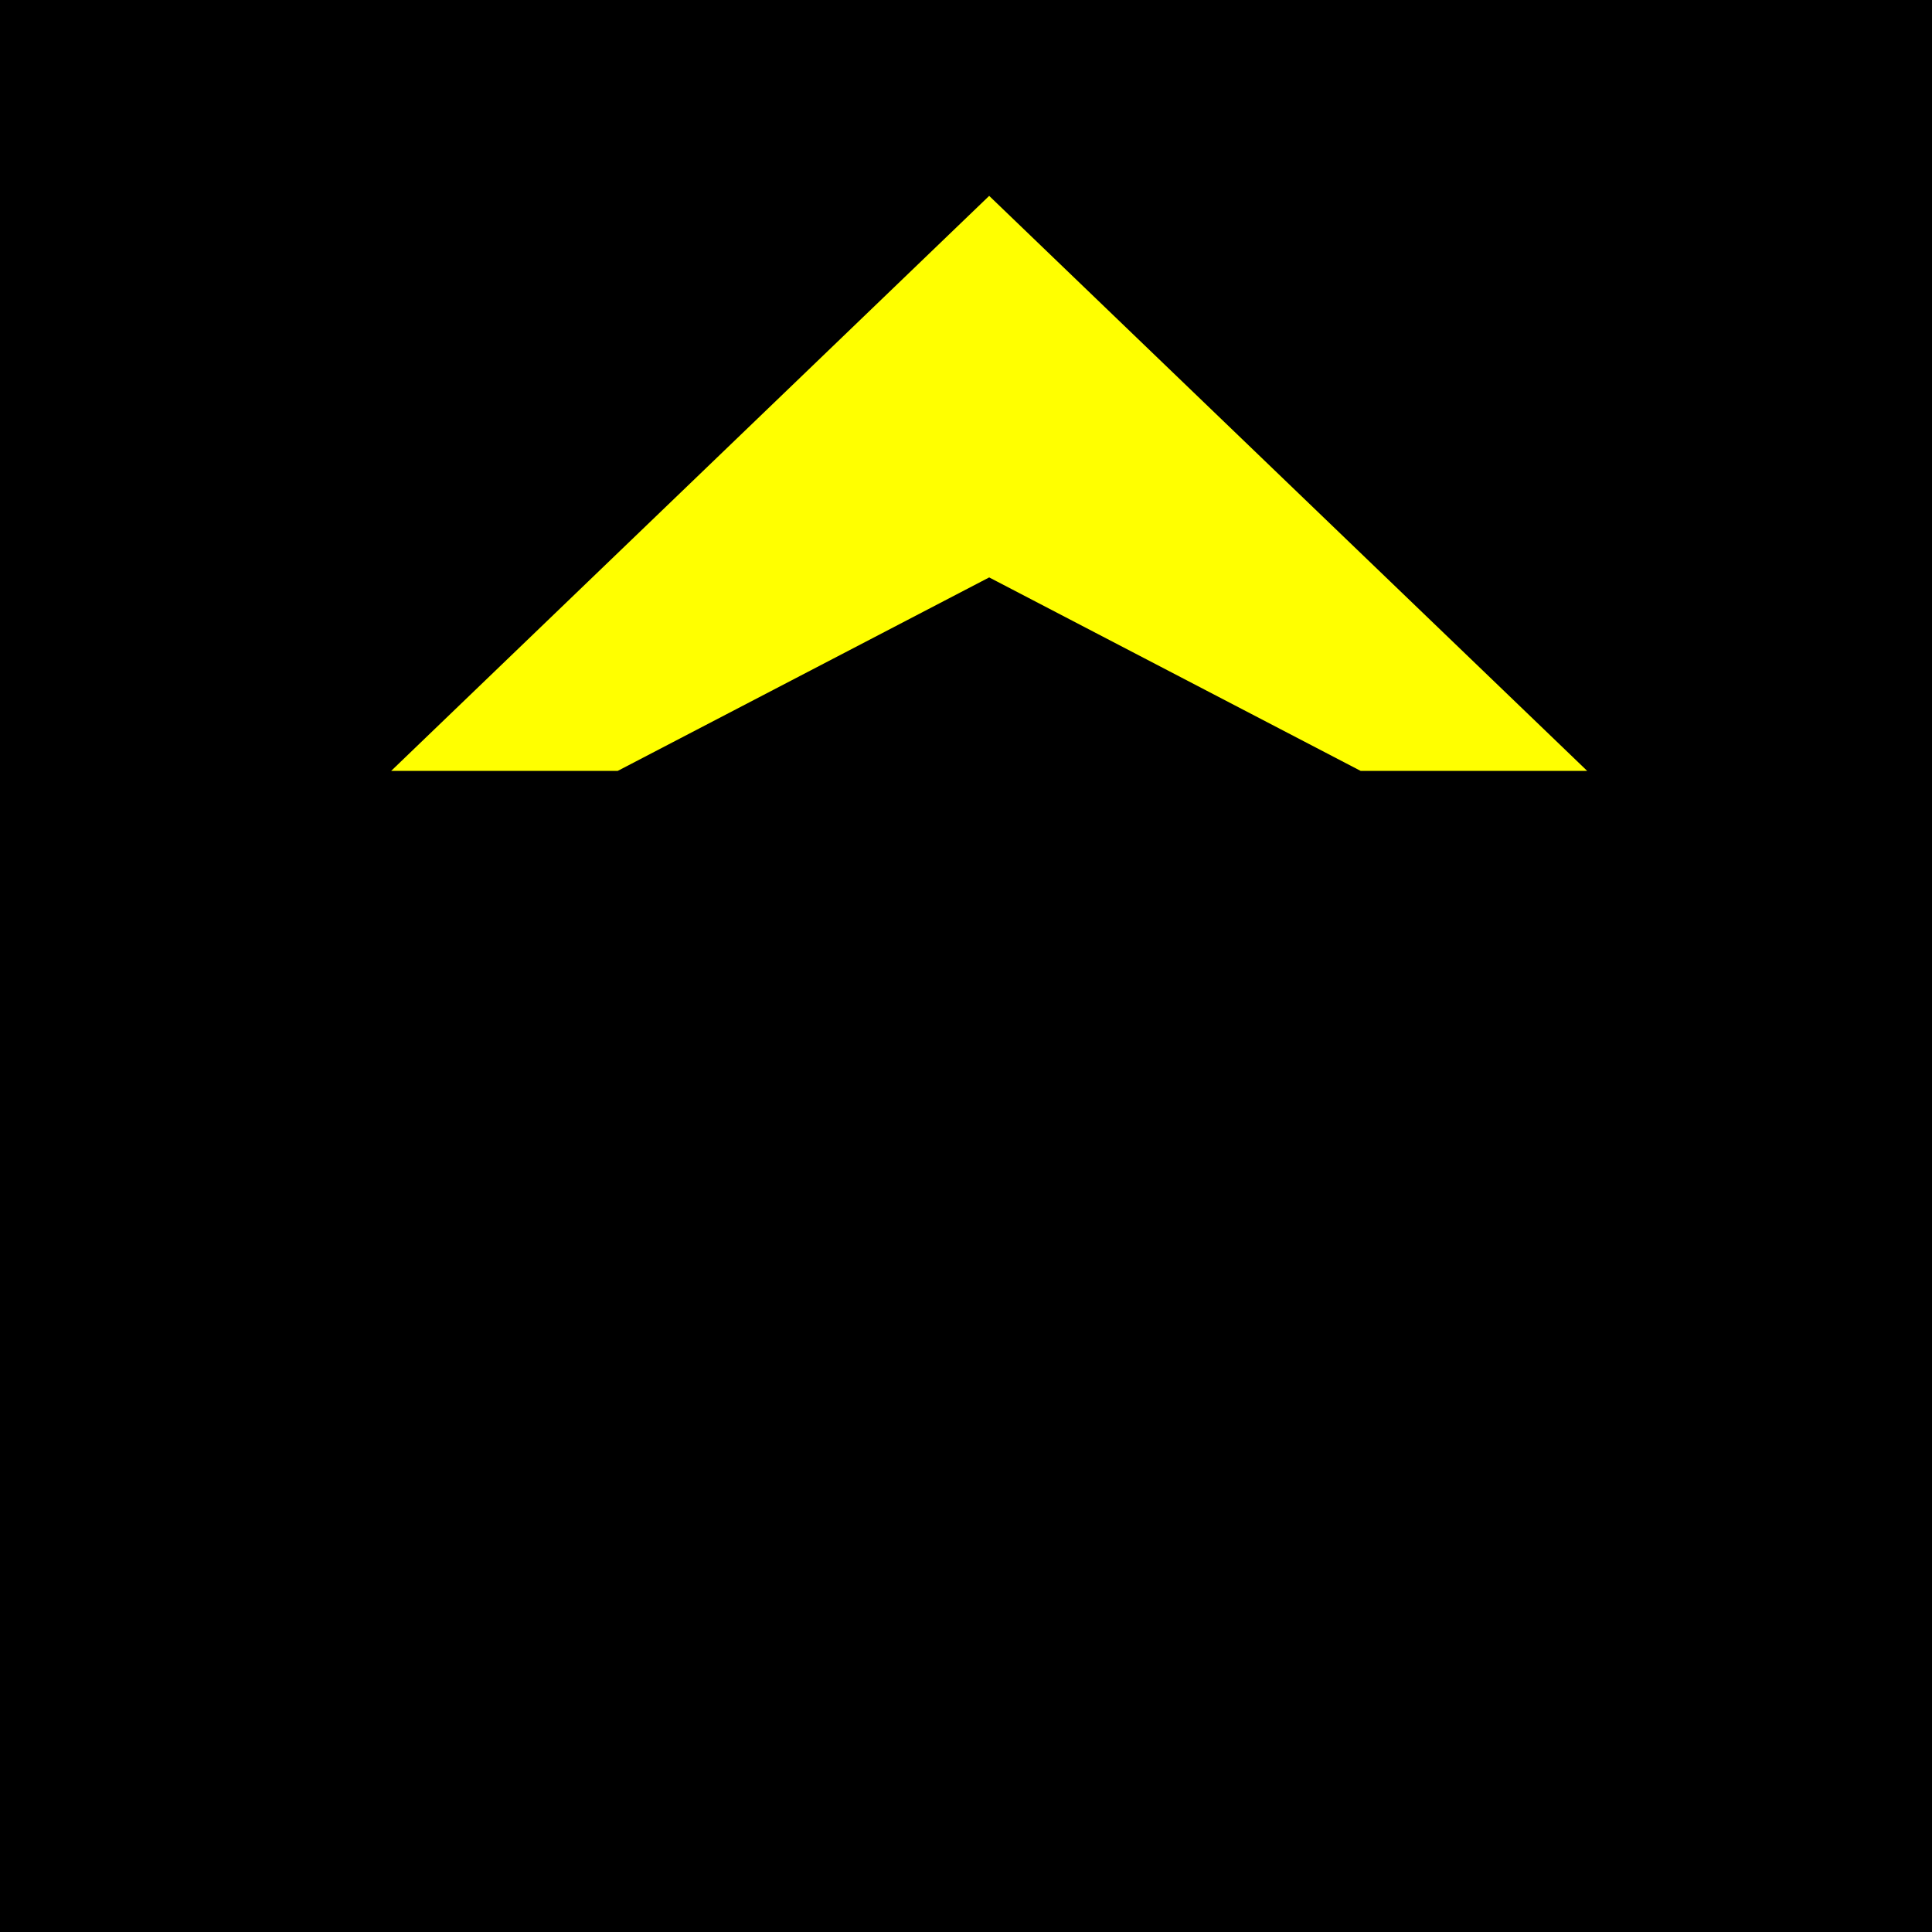
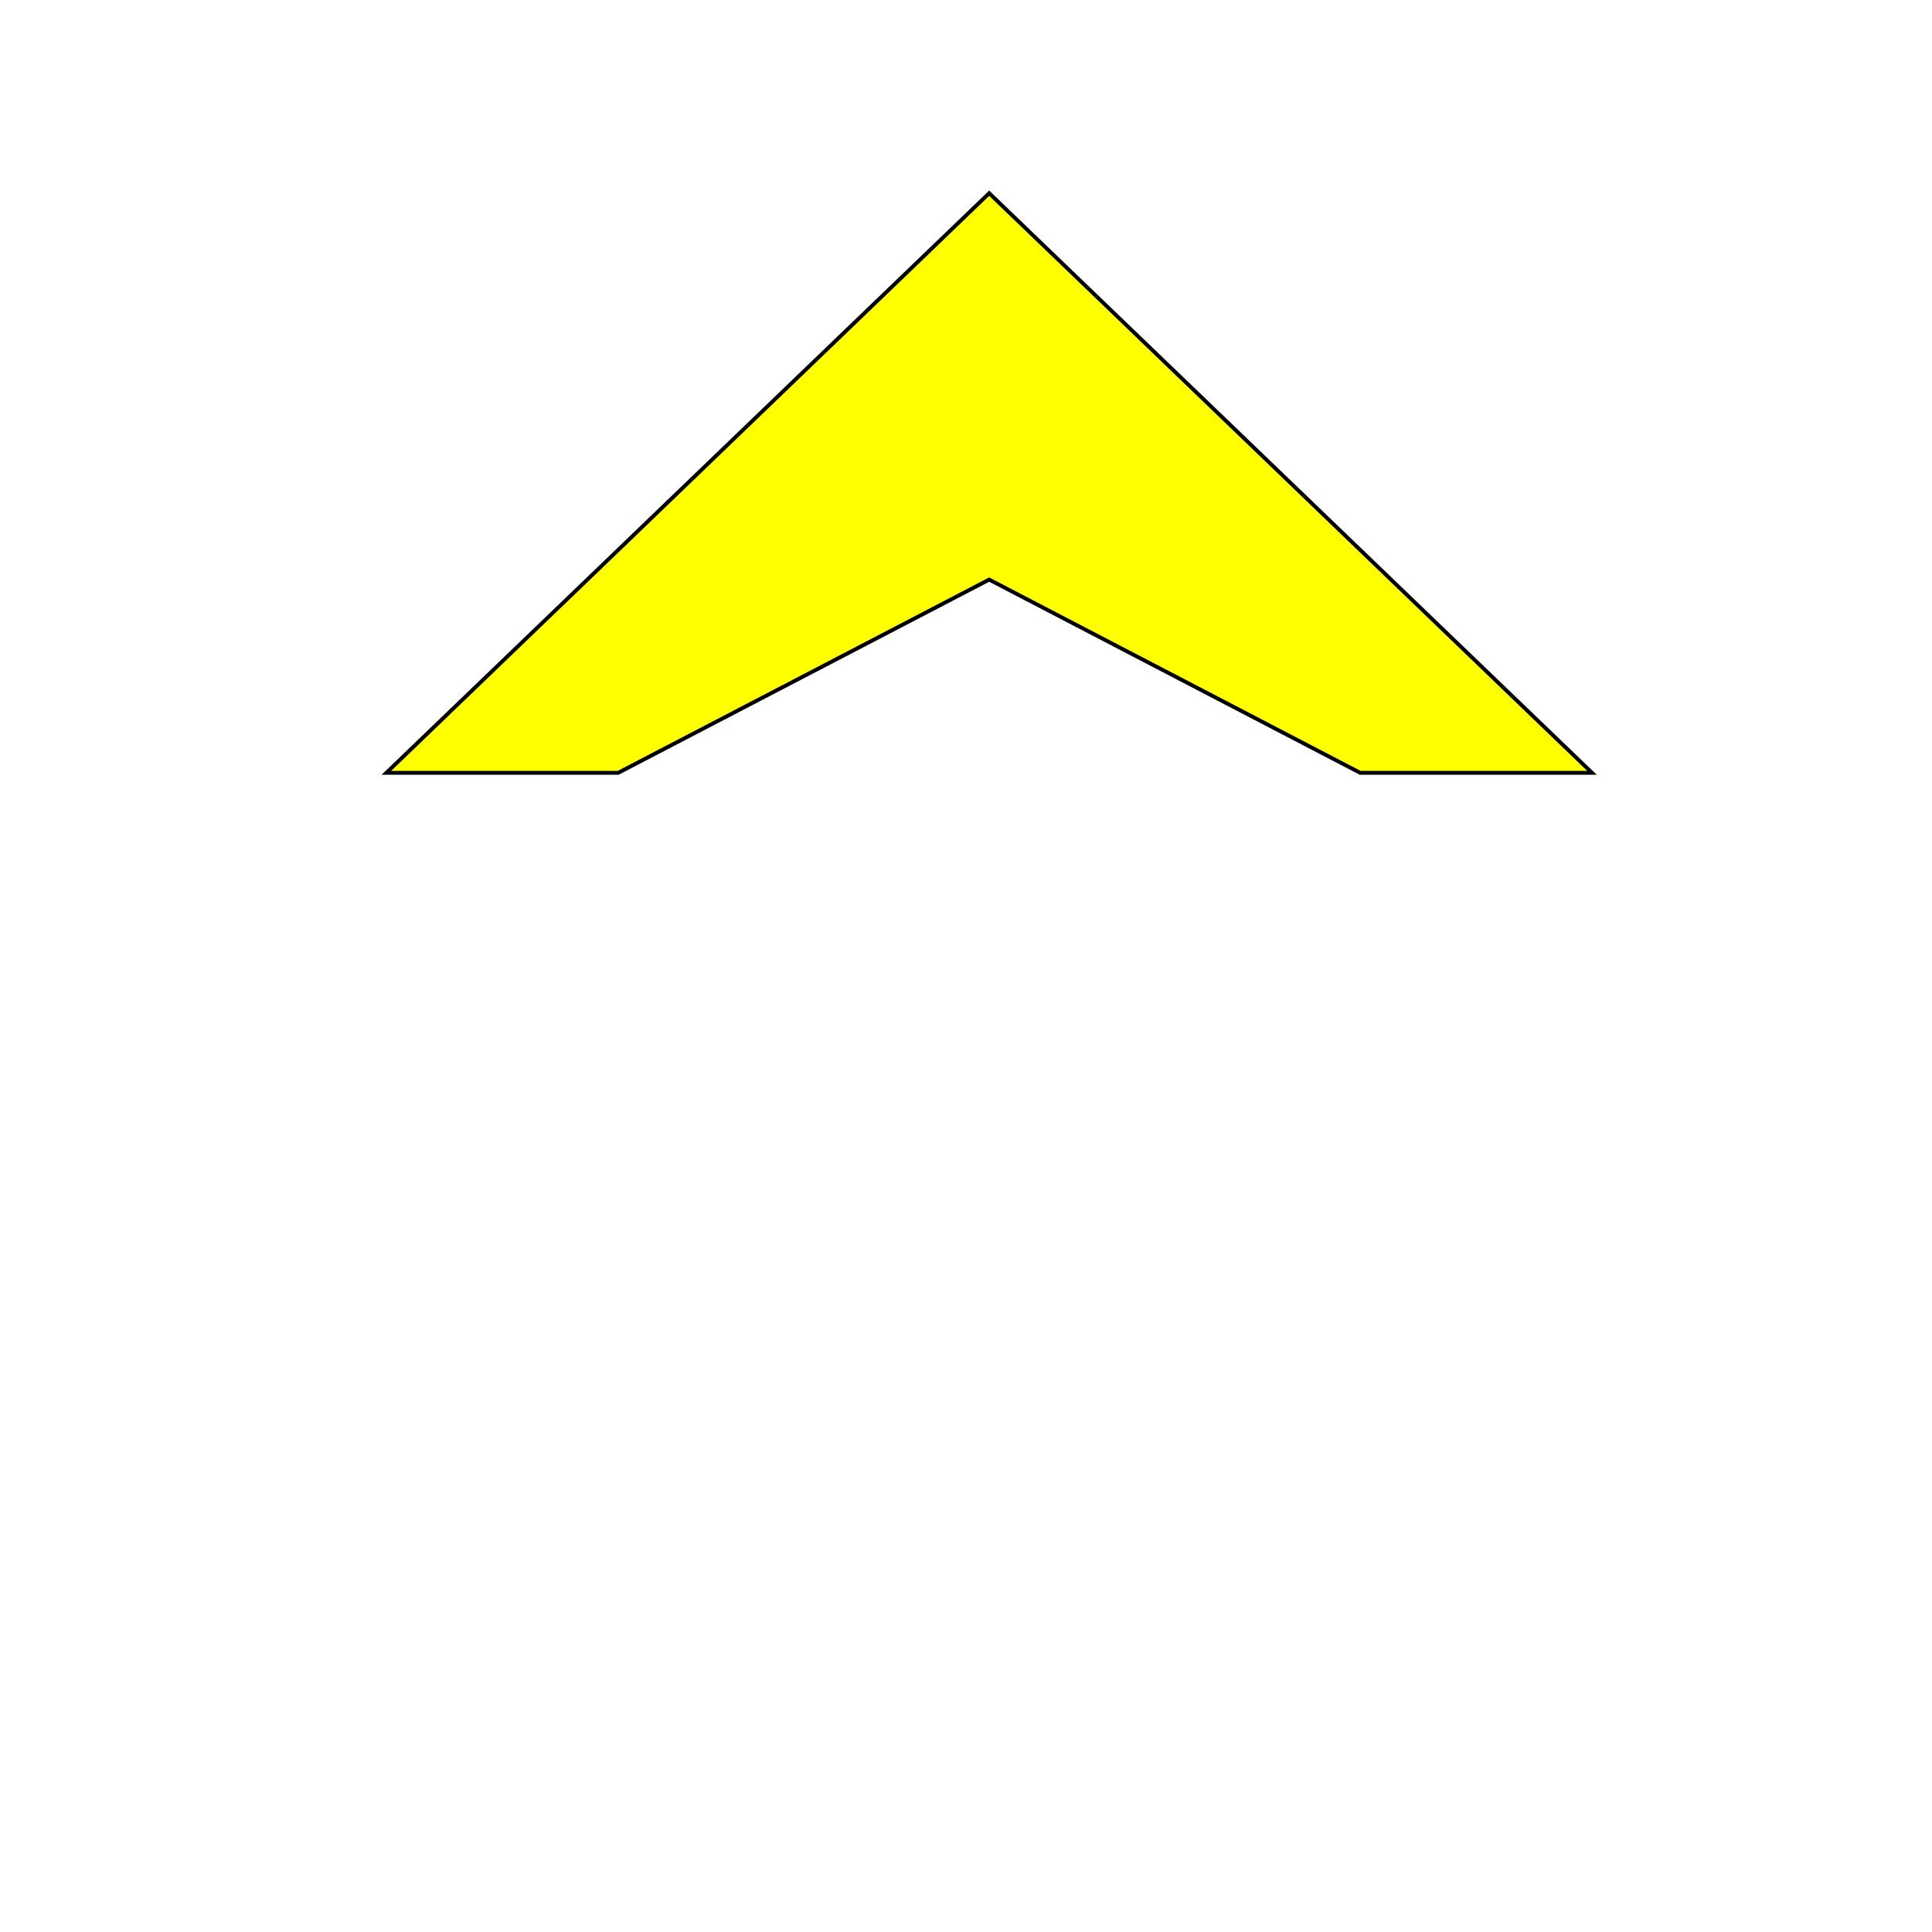
<svg xmlns="http://www.w3.org/2000/svg" width="500" height="500">
  <defs />
  <g>
-     <rect fill="black" stroke="none" x="0" y="0" width="512" height="512" />
    <path fill="yellow" stroke="#000000" paint-order="fill stroke markers" d=" M 256 50 L 100 200 L 160 200 L 256 150 L 352 200 L 412 200 L 256 50 Z" stroke-miterlimit="10" stroke-dasharray="" />
  </g>
</svg>